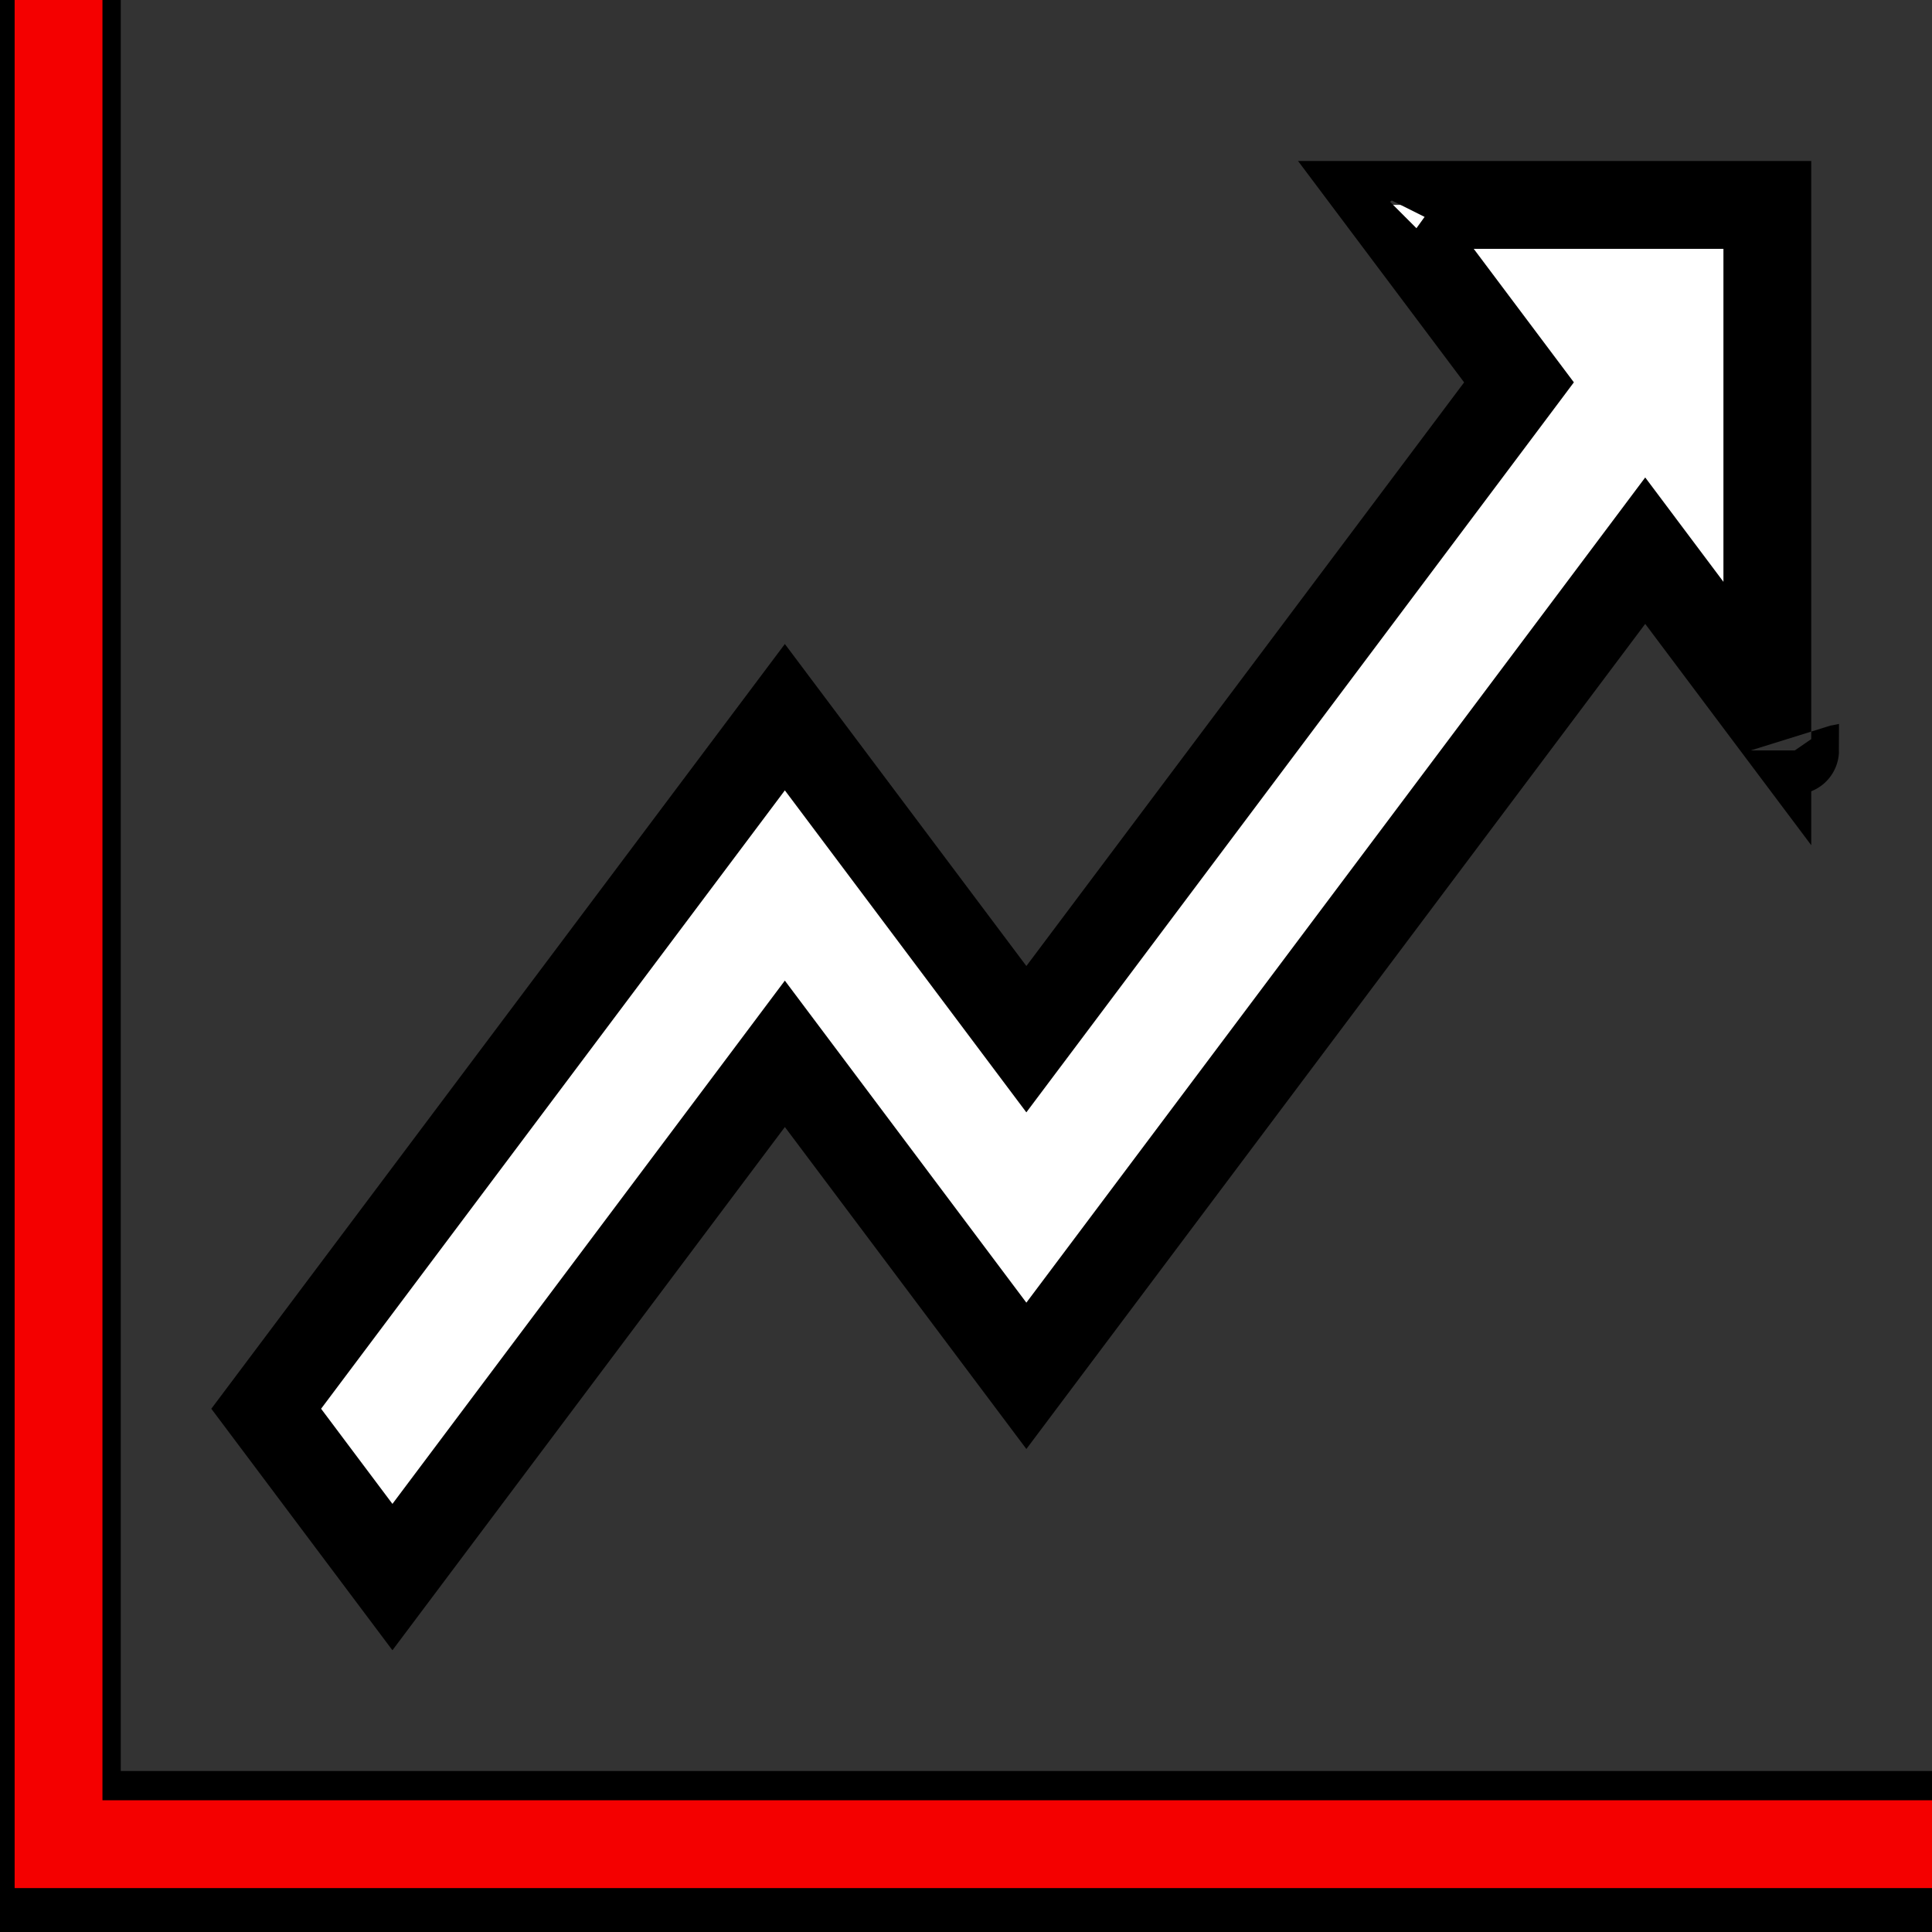
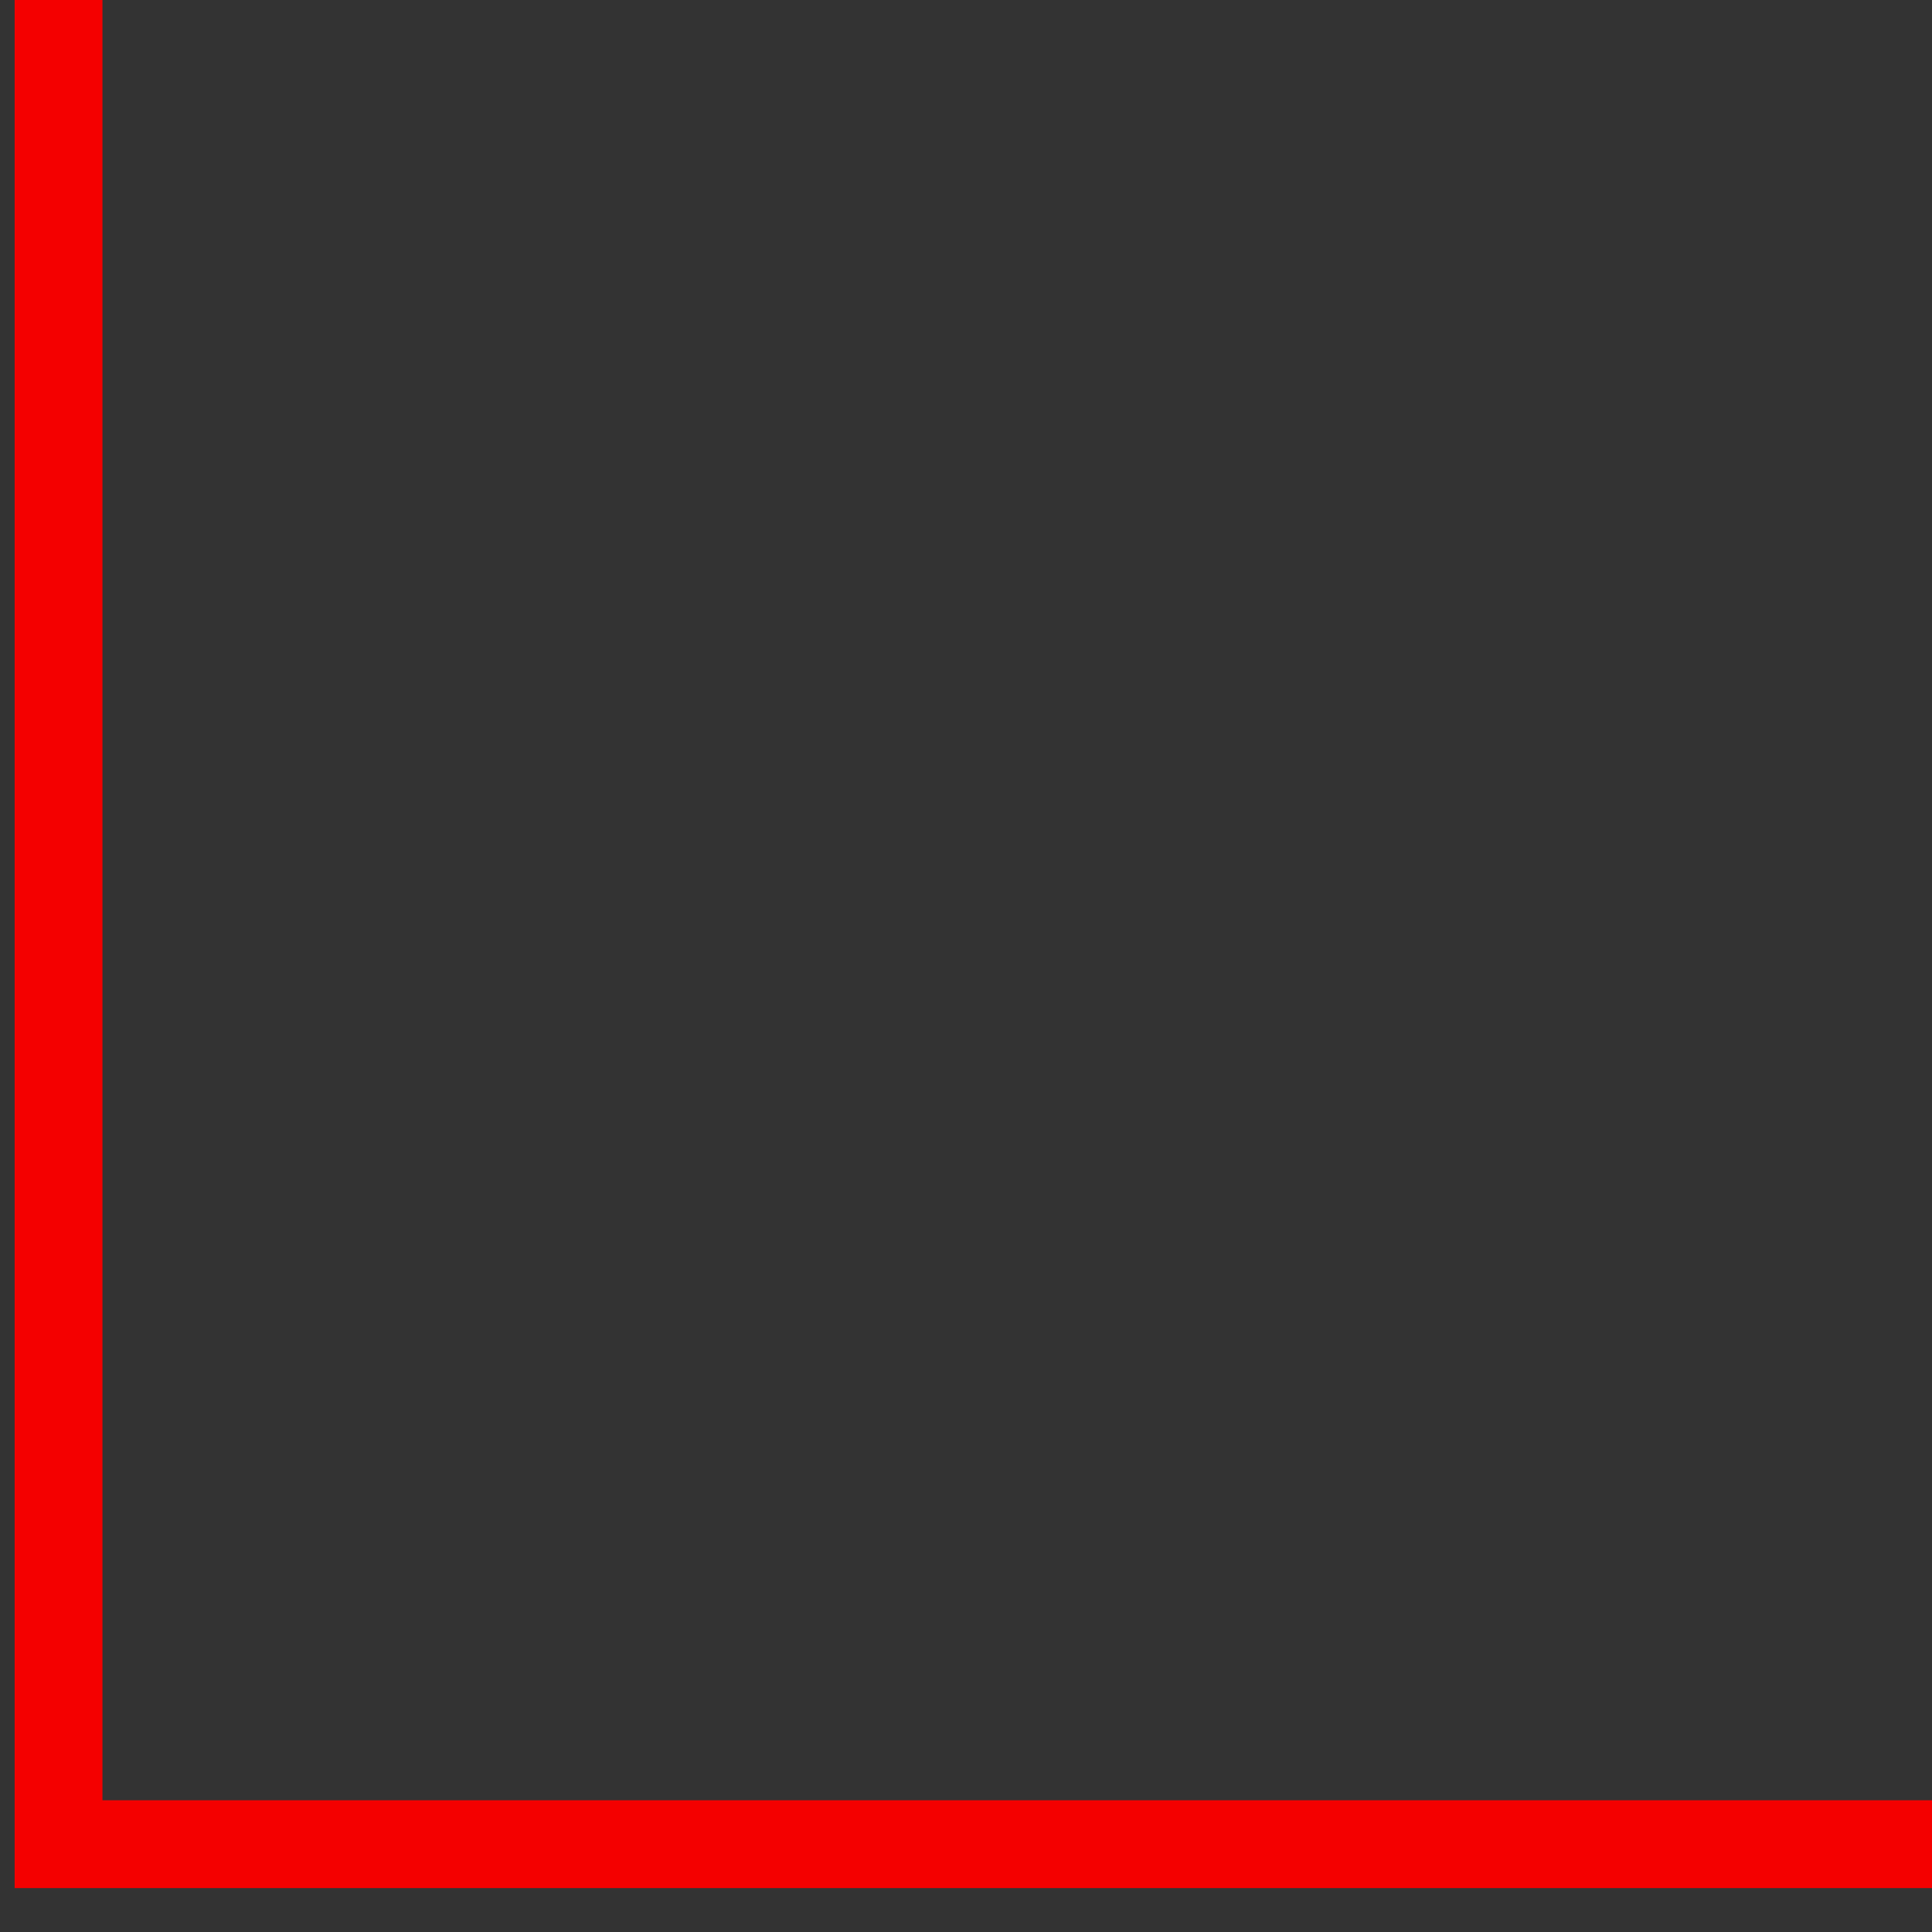
<svg xmlns="http://www.w3.org/2000/svg" width="66" height="66" viewBox="0 0 66 66" fill="none">
  <rect x="0" y="0" width="66" height="66" fill="#333333" stroke="none" />
-   <path d="M4.125 62H64.5V64.5H1.5V1.5H2.625V60.5V62H4.125ZM25.613 37.6L13.406 53.875L9.094 48.125L26.812 24.5L33.862 33.9L35.062 35.5L36.263 33.9L51.216 13.963L51.891 13.062L51.216 12.162L47.344 7H60.375V24.375L57.403 20.413L56.203 18.812L55.003 20.413L35.062 47L28.012 37.6L26.812 36L25.613 37.6ZM47.325 6.739C47.326 6.737 47.327 6.736 47.327 6.736C47.327 6.736 47.326 6.737 47.325 6.739ZM61.323 25.636C61.323 25.637 61.321 25.635 61.319 25.632C61.321 25.635 61.323 25.636 61.323 25.636Z" fill="white" stroke="black" stroke-width="3" />
  <path d="M2 0V63H66" stroke="#F40000" stroke-width="3" />
</svg>